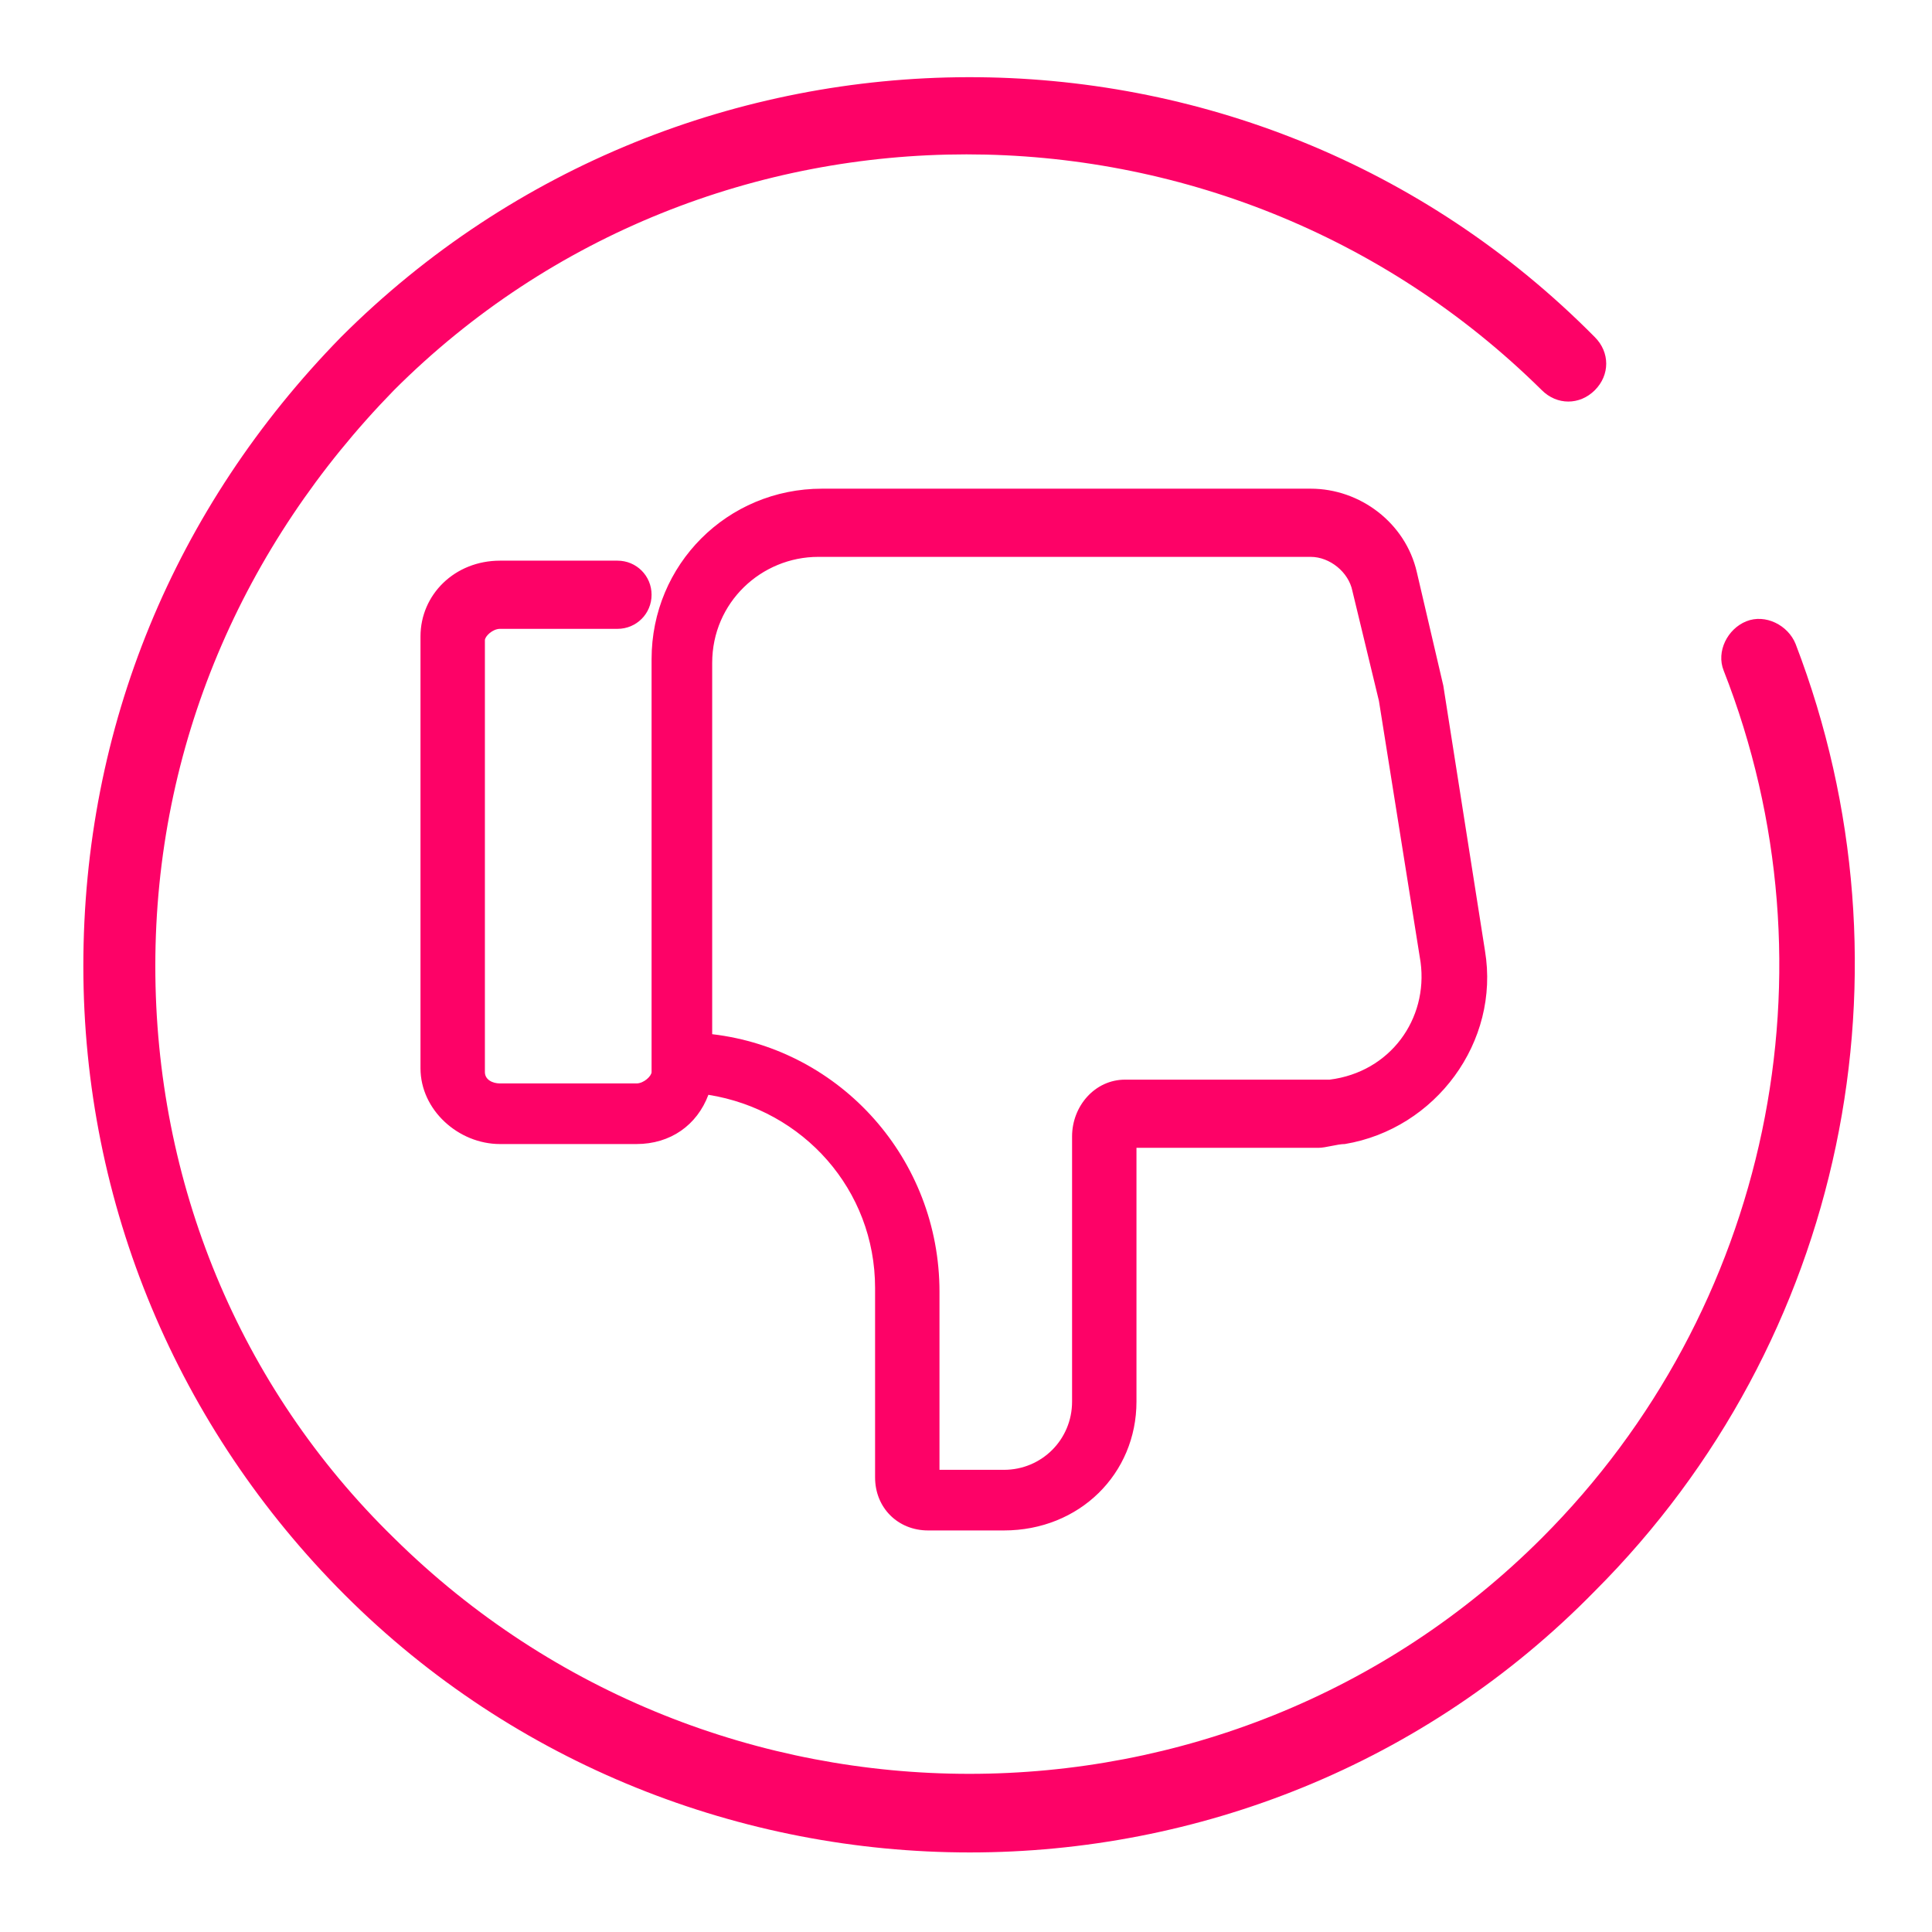
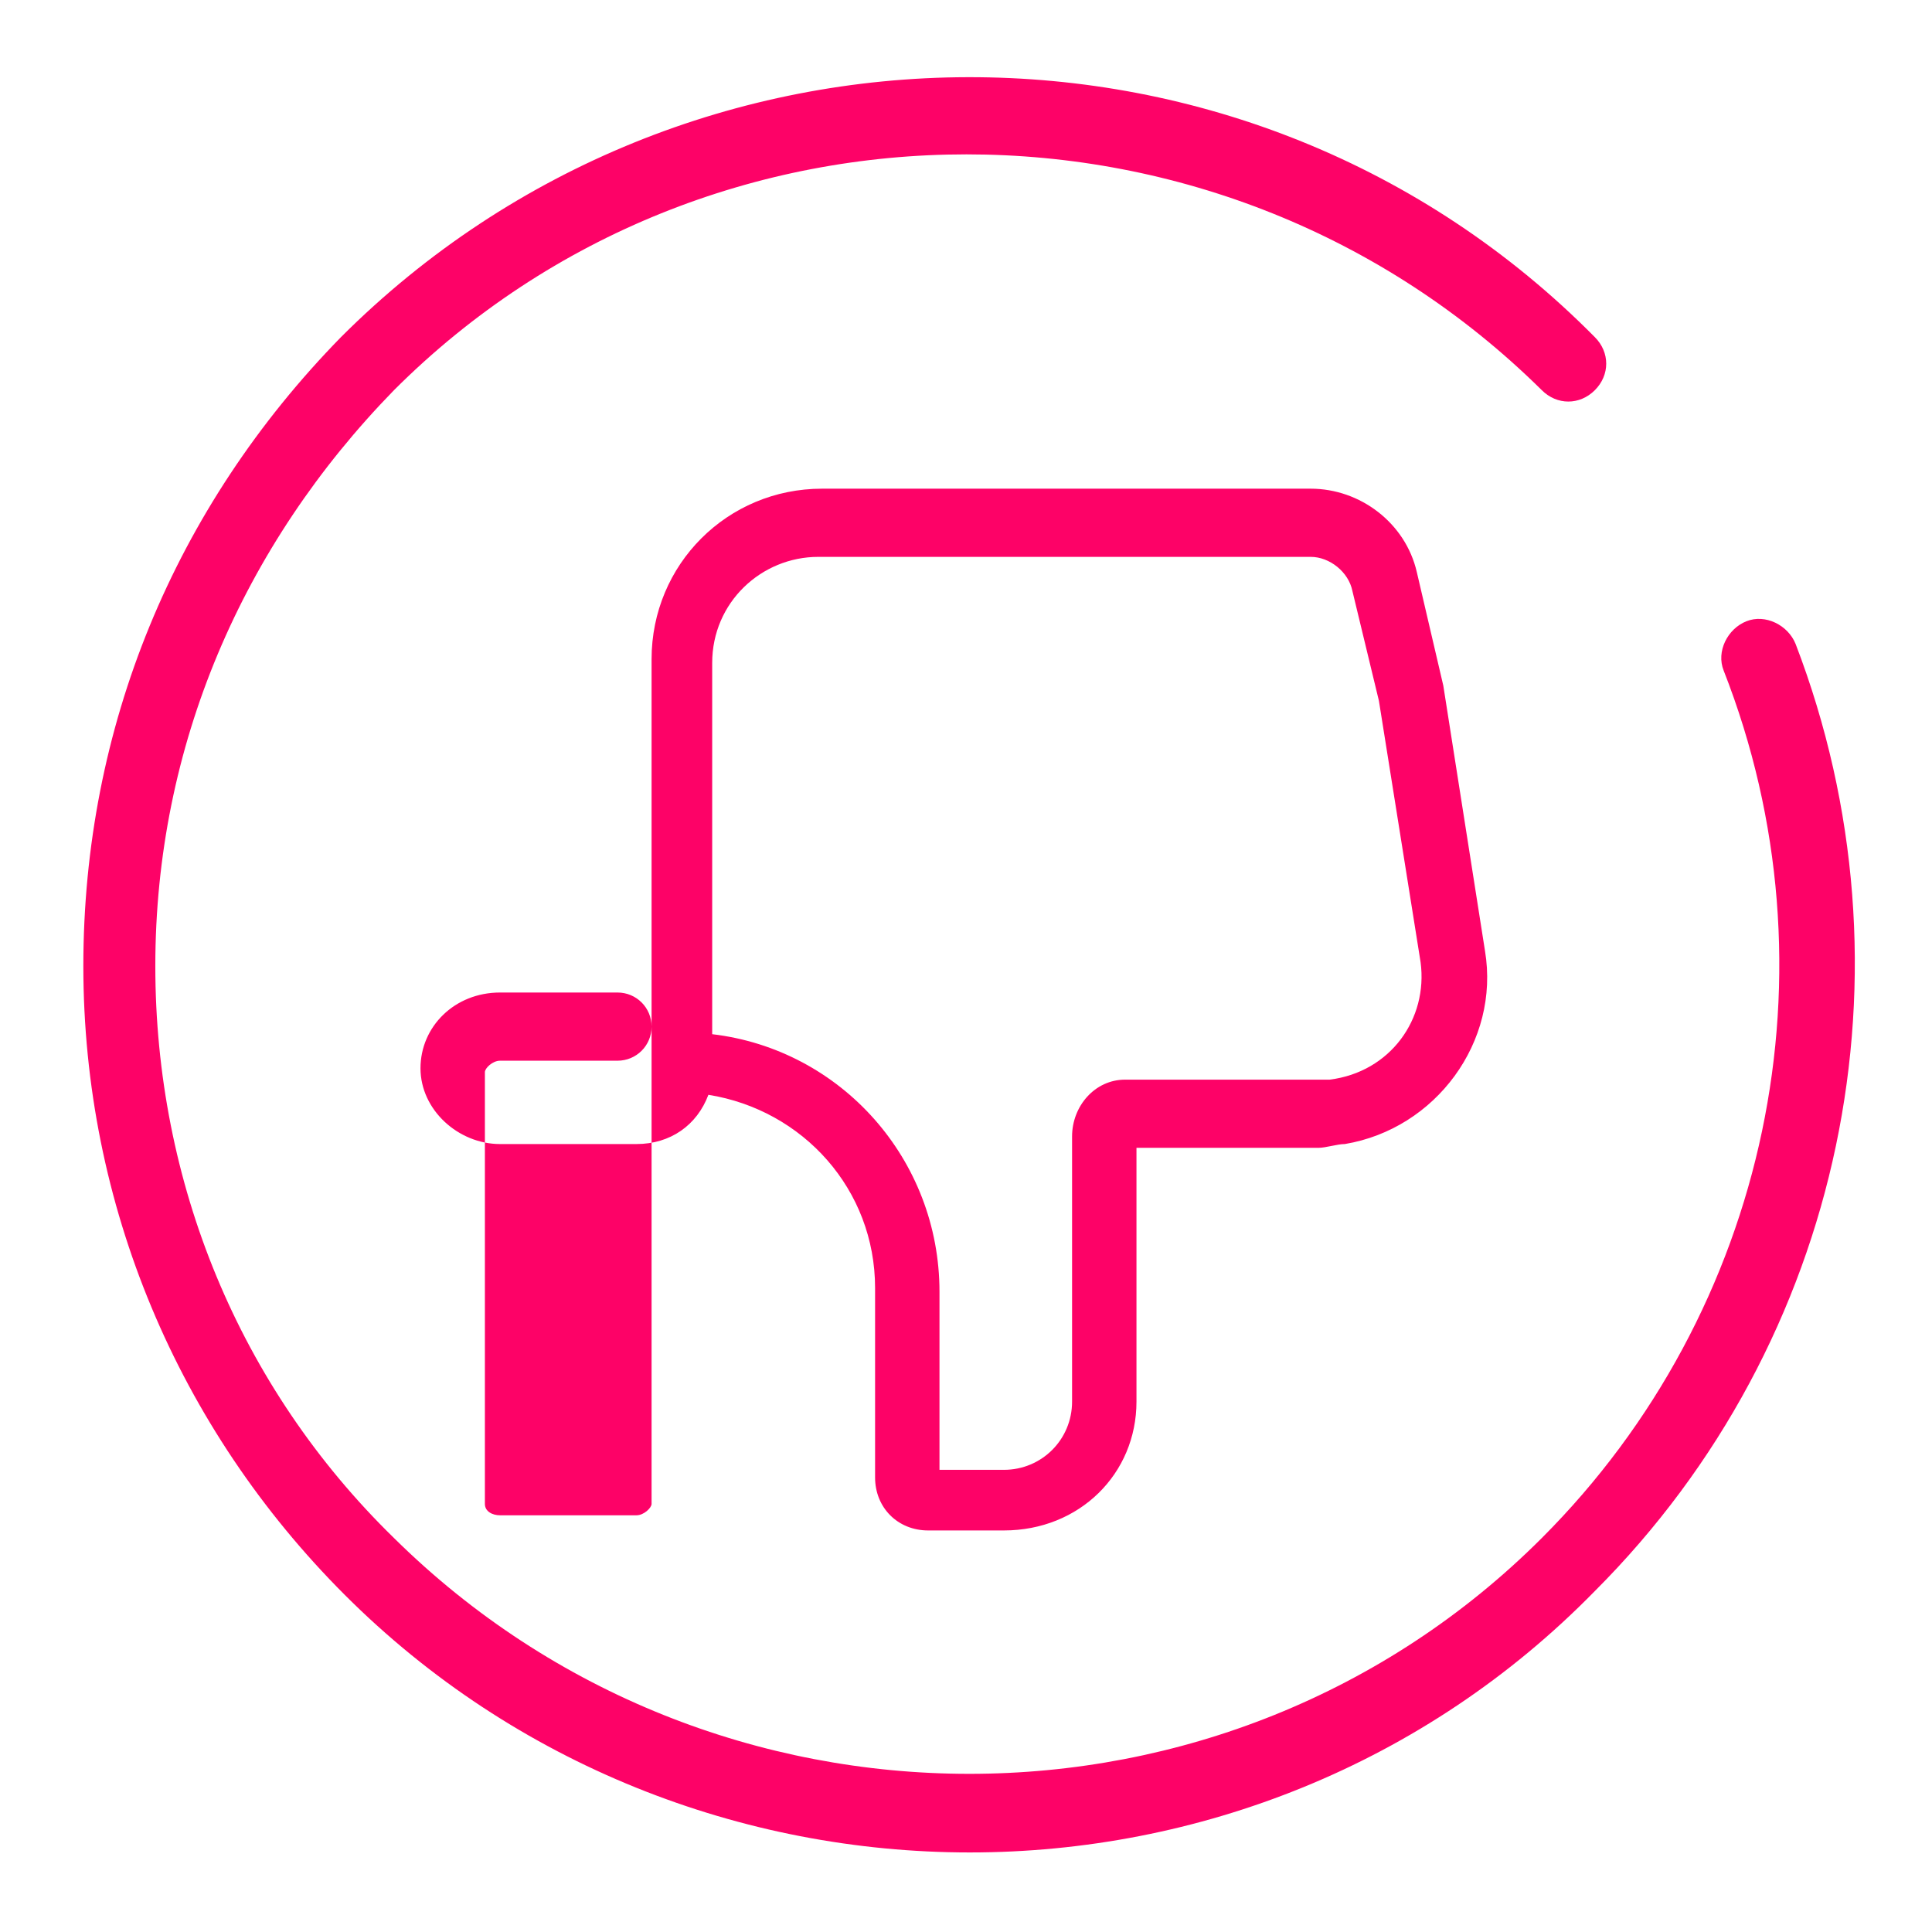
<svg xmlns="http://www.w3.org/2000/svg" version="1.1" id="Atoms_Icons_Desktop_Tick_Copy" x="0px" y="0px" viewBox="0 0 51 51" style="enable-background:new 0 0 51 51;" xml:space="preserve">
  <style type="text/css">
	.st0{fill:#FD0267;}
</style>
-   <path id="dislike" class="st0" d="M25.6,48.9c-6,0-12-2.3-16.5-6.8c-4.4-4.4-6.9-10.3-6.9-16.6S4.6,13.4,9,8.9  c9.1-9.1,24-9.2,33.1,0c0.4,0.4,0.4,1,0,1.4s-1,0.4-1.4,0c-8.4-8.3-22-8.3-30.3,0c-4,4.1-6.3,9.4-6.3,15.2c0,5.7,2.2,11.1,6.3,15.1  c8.4,8.3,22,8.3,30.3,0c6-6,7.9-15,4.8-22.9c-0.2-0.5,0.1-1.1,0.6-1.3c0.5-0.2,1.1,0.1,1.3,0.6c3.3,8.6,1.3,18.4-5.3,25  C37.6,46.6,31.6,48.9,25.6,48.9z M35.5,30.2c-0.2,0-0.5,0.1-0.7,0.1H30V37c0,1.9-1.5,3.4-3.5,3.4h-2c-0.8,0-1.4-0.6-1.4-1.4v-5  c0-2.6-1.9-4.7-4.4-5.1c-0.3,0.8-1,1.3-1.9,1.3h-3.6c-1.1,0-2.1-0.9-2.1-2V16.8c0-1.1,0.9-2,2.1-2h3.1c0.5,0,0.9,0.4,0.9,0.9  s-0.4,0.9-0.9,0.9h-3.1c-0.2,0-0.4,0.2-0.4,0.3v11.4c0,0.2,0.2,0.3,0.4,0.3h3.6c0.2,0,0.4-0.2,0.4-0.3V28V17.4c0-2.5,2-4.5,4.5-4.5  h12.9c1.3,0,2.5,0.9,2.8,2.2l0.7,3l1.1,7C39.6,27.5,37.9,29.8,35.5,30.2z M37.5,25.4l-1.1-6.9l-0.7-2.9c-0.1-0.5-0.6-0.9-1.1-0.9  H21.6c-1.5,0-2.8,1.2-2.8,2.8v9.8c3.4,0.4,6,3.3,6,6.8v4.7h1.7c1,0,1.8-0.8,1.8-1.8v-7c0-0.8,0.6-1.5,1.4-1.5h5c0.1,0,0.3,0,0.4,0  C36.7,28.3,37.7,26.9,37.5,25.4z" />
+   <path id="dislike" class="st0" d="M25.6,48.9c-6,0-12-2.3-16.5-6.8c-4.4-4.4-6.9-10.3-6.9-16.6S4.6,13.4,9,8.9  c9.1-9.1,24-9.2,33.1,0c0.4,0.4,0.4,1,0,1.4s-1,0.4-1.4,0c-8.4-8.3-22-8.3-30.3,0c-4,4.1-6.3,9.4-6.3,15.2c0,5.7,2.2,11.1,6.3,15.1  c8.4,8.3,22,8.3,30.3,0c6-6,7.9-15,4.8-22.9c-0.2-0.5,0.1-1.1,0.6-1.3c0.5-0.2,1.1,0.1,1.3,0.6c3.3,8.6,1.3,18.4-5.3,25  C37.6,46.6,31.6,48.9,25.6,48.9z M35.5,30.2c-0.2,0-0.5,0.1-0.7,0.1H30V37c0,1.9-1.5,3.4-3.5,3.4h-2c-0.8,0-1.4-0.6-1.4-1.4v-5  c0-2.6-1.9-4.7-4.4-5.1c-0.3,0.8-1,1.3-1.9,1.3h-3.6c-1.1,0-2.1-0.9-2.1-2c0-1.1,0.9-2,2.1-2h3.1c0.5,0,0.9,0.4,0.9,0.9  s-0.4,0.9-0.9,0.9h-3.1c-0.2,0-0.4,0.2-0.4,0.3v11.4c0,0.2,0.2,0.3,0.4,0.3h3.6c0.2,0,0.4-0.2,0.4-0.3V28V17.4c0-2.5,2-4.5,4.5-4.5  h12.9c1.3,0,2.5,0.9,2.8,2.2l0.7,3l1.1,7C39.6,27.5,37.9,29.8,35.5,30.2z M37.5,25.4l-1.1-6.9l-0.7-2.9c-0.1-0.5-0.6-0.9-1.1-0.9  H21.6c-1.5,0-2.8,1.2-2.8,2.8v9.8c3.4,0.4,6,3.3,6,6.8v4.7h1.7c1,0,1.8-0.8,1.8-1.8v-7c0-0.8,0.6-1.5,1.4-1.5h5c0.1,0,0.3,0,0.4,0  C36.7,28.3,37.7,26.9,37.5,25.4z" />
</svg>